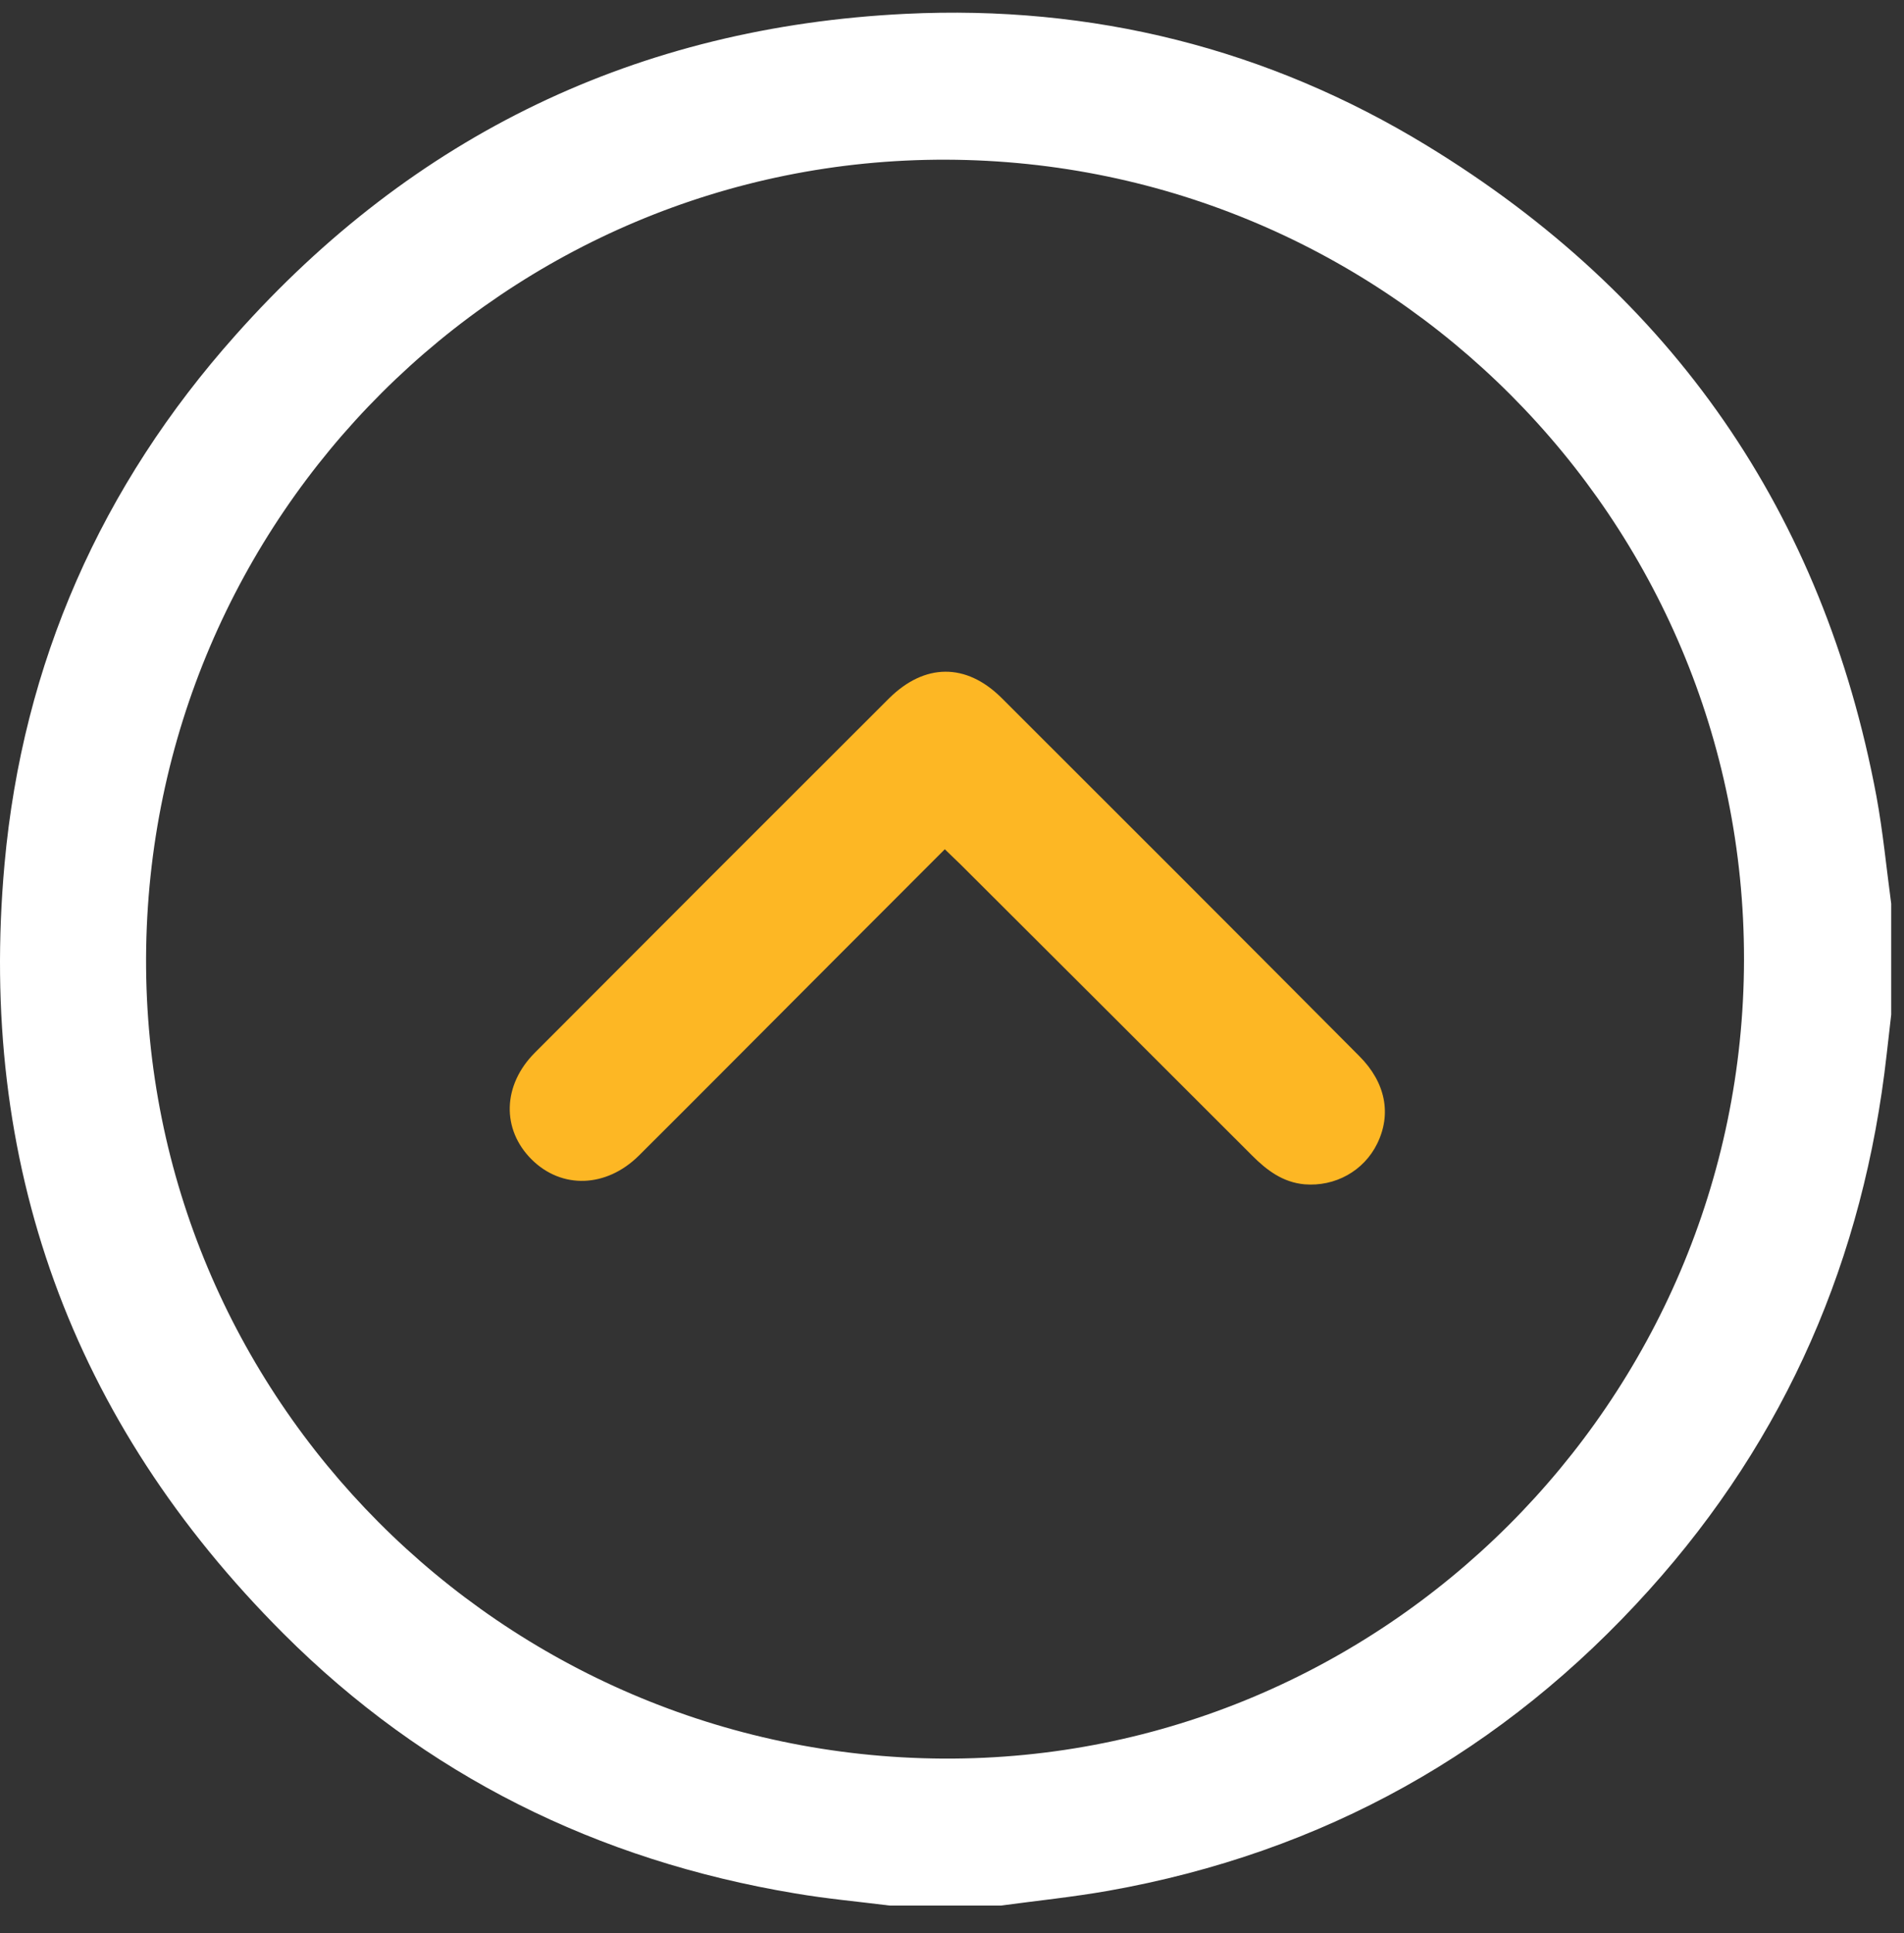
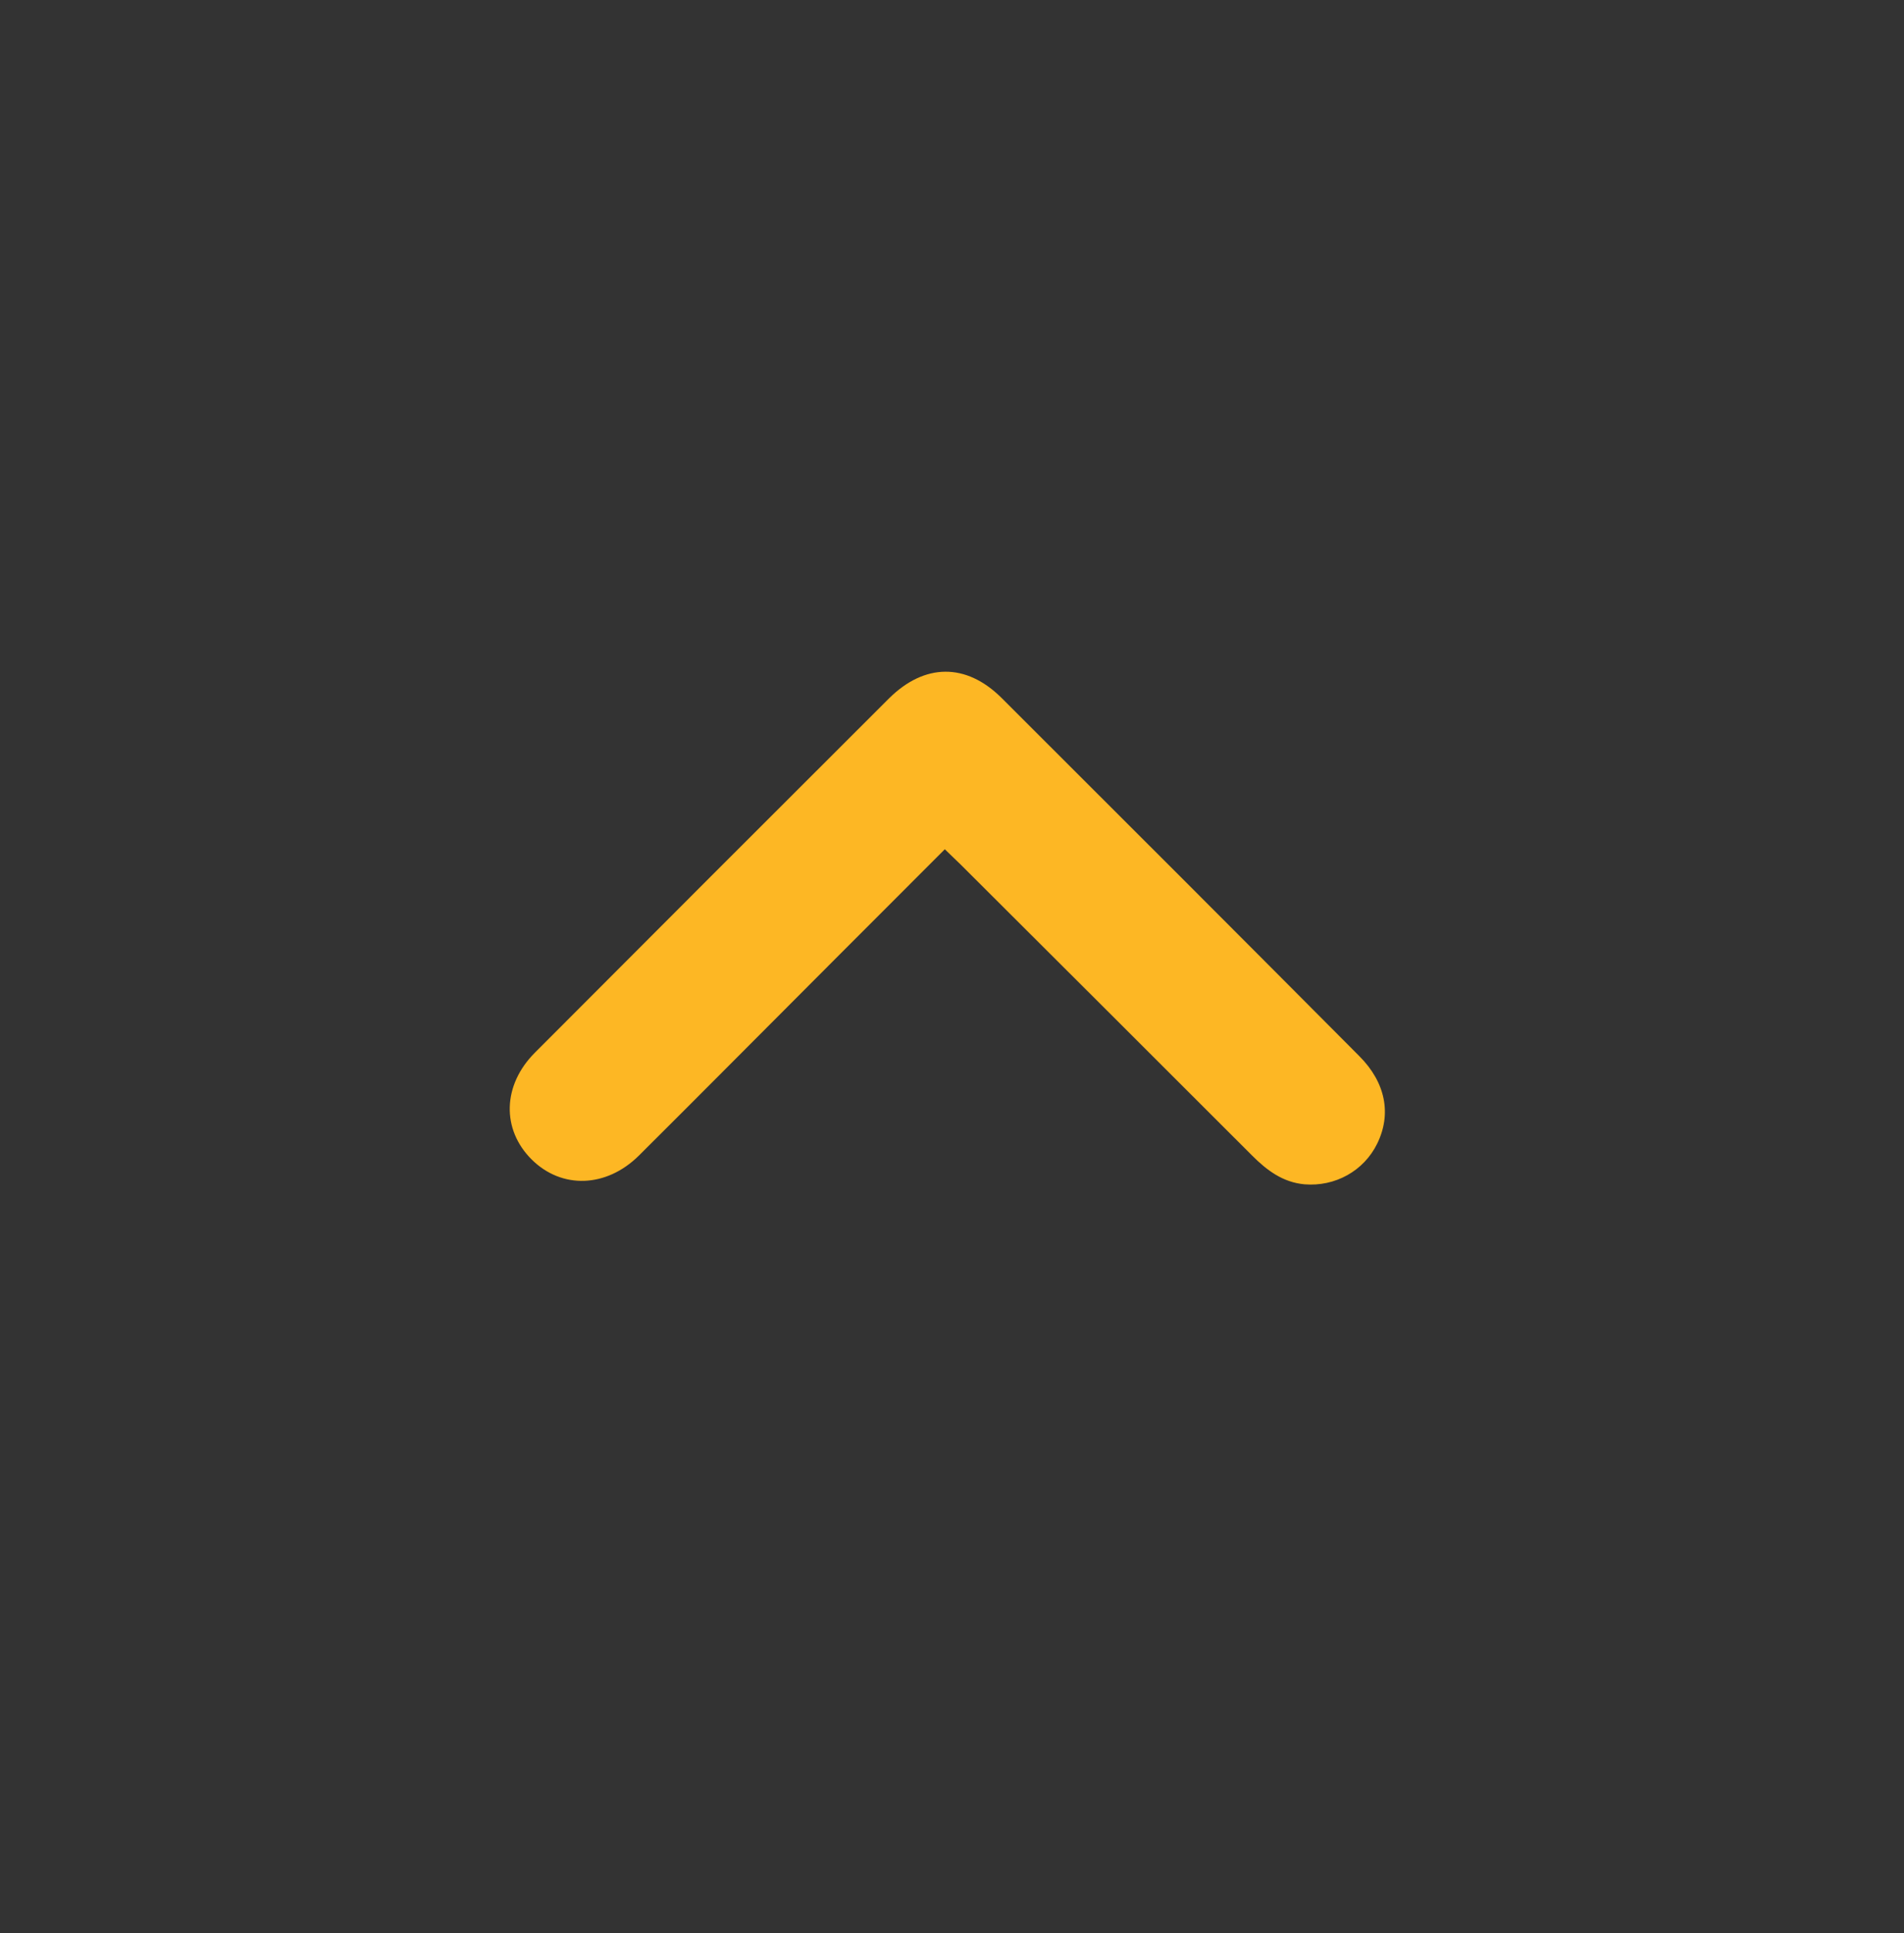
<svg xmlns="http://www.w3.org/2000/svg" width="67" height="68" viewBox="0 0 67 68" fill="none">
  <rect x="0" y="0" width="67" height="68" fill="#333333" stroke="none" />
-   <path d="M35.21 67.027H31.31C30.2 66.887 29.08 66.787 27.97 66.597C21.02 65.437 14.96 62.447 9.97 57.457C2.5 49.987 -0.79 40.907 0.16 30.387C0.8 23.327 3.56 17.087 8.29 11.787C14.56 4.737 22.45 0.947 31.86 0.487C38.43 0.167 44.6 1.697 50.22 5.127C58.86 10.397 64.16 18.037 66.03 28.007C66.26 29.257 66.38 30.527 66.55 31.787V35.687C66.5 36.157 66.44 36.627 66.39 37.087C65.59 44.247 62.86 50.567 58.03 55.927C52.91 61.617 46.55 65.167 39 66.507C37.75 66.727 36.48 66.857 35.22 67.027H35.21ZM33.29 5.617C17.82 5.577 5.21 18.147 5.14 33.687C5.08 49.147 17.65 61.767 33.19 61.857C48.66 61.937 61.35 49.287 61.37 33.757C61.39 18.257 48.82 5.667 33.29 5.617Z" fill="white" />
  <path d="M33.242 29.877C30.762 32.357 28.342 34.777 25.932 37.197C24.782 38.347 23.642 39.497 22.482 40.647C21.342 41.777 19.772 41.837 18.712 40.787C17.642 39.727 17.682 38.167 18.822 37.027C22.972 32.867 27.122 28.717 31.282 24.567C32.532 23.327 33.992 23.307 35.242 24.547C39.442 28.737 43.642 32.937 47.832 37.147C48.762 38.077 48.972 39.187 48.462 40.227C47.992 41.187 46.982 41.747 45.902 41.657C45.142 41.587 44.582 41.167 44.062 40.647C40.642 37.227 37.222 33.817 33.802 30.407C33.632 30.237 33.462 30.087 33.242 29.867V29.877Z" fill="#FDB724" />
</svg>